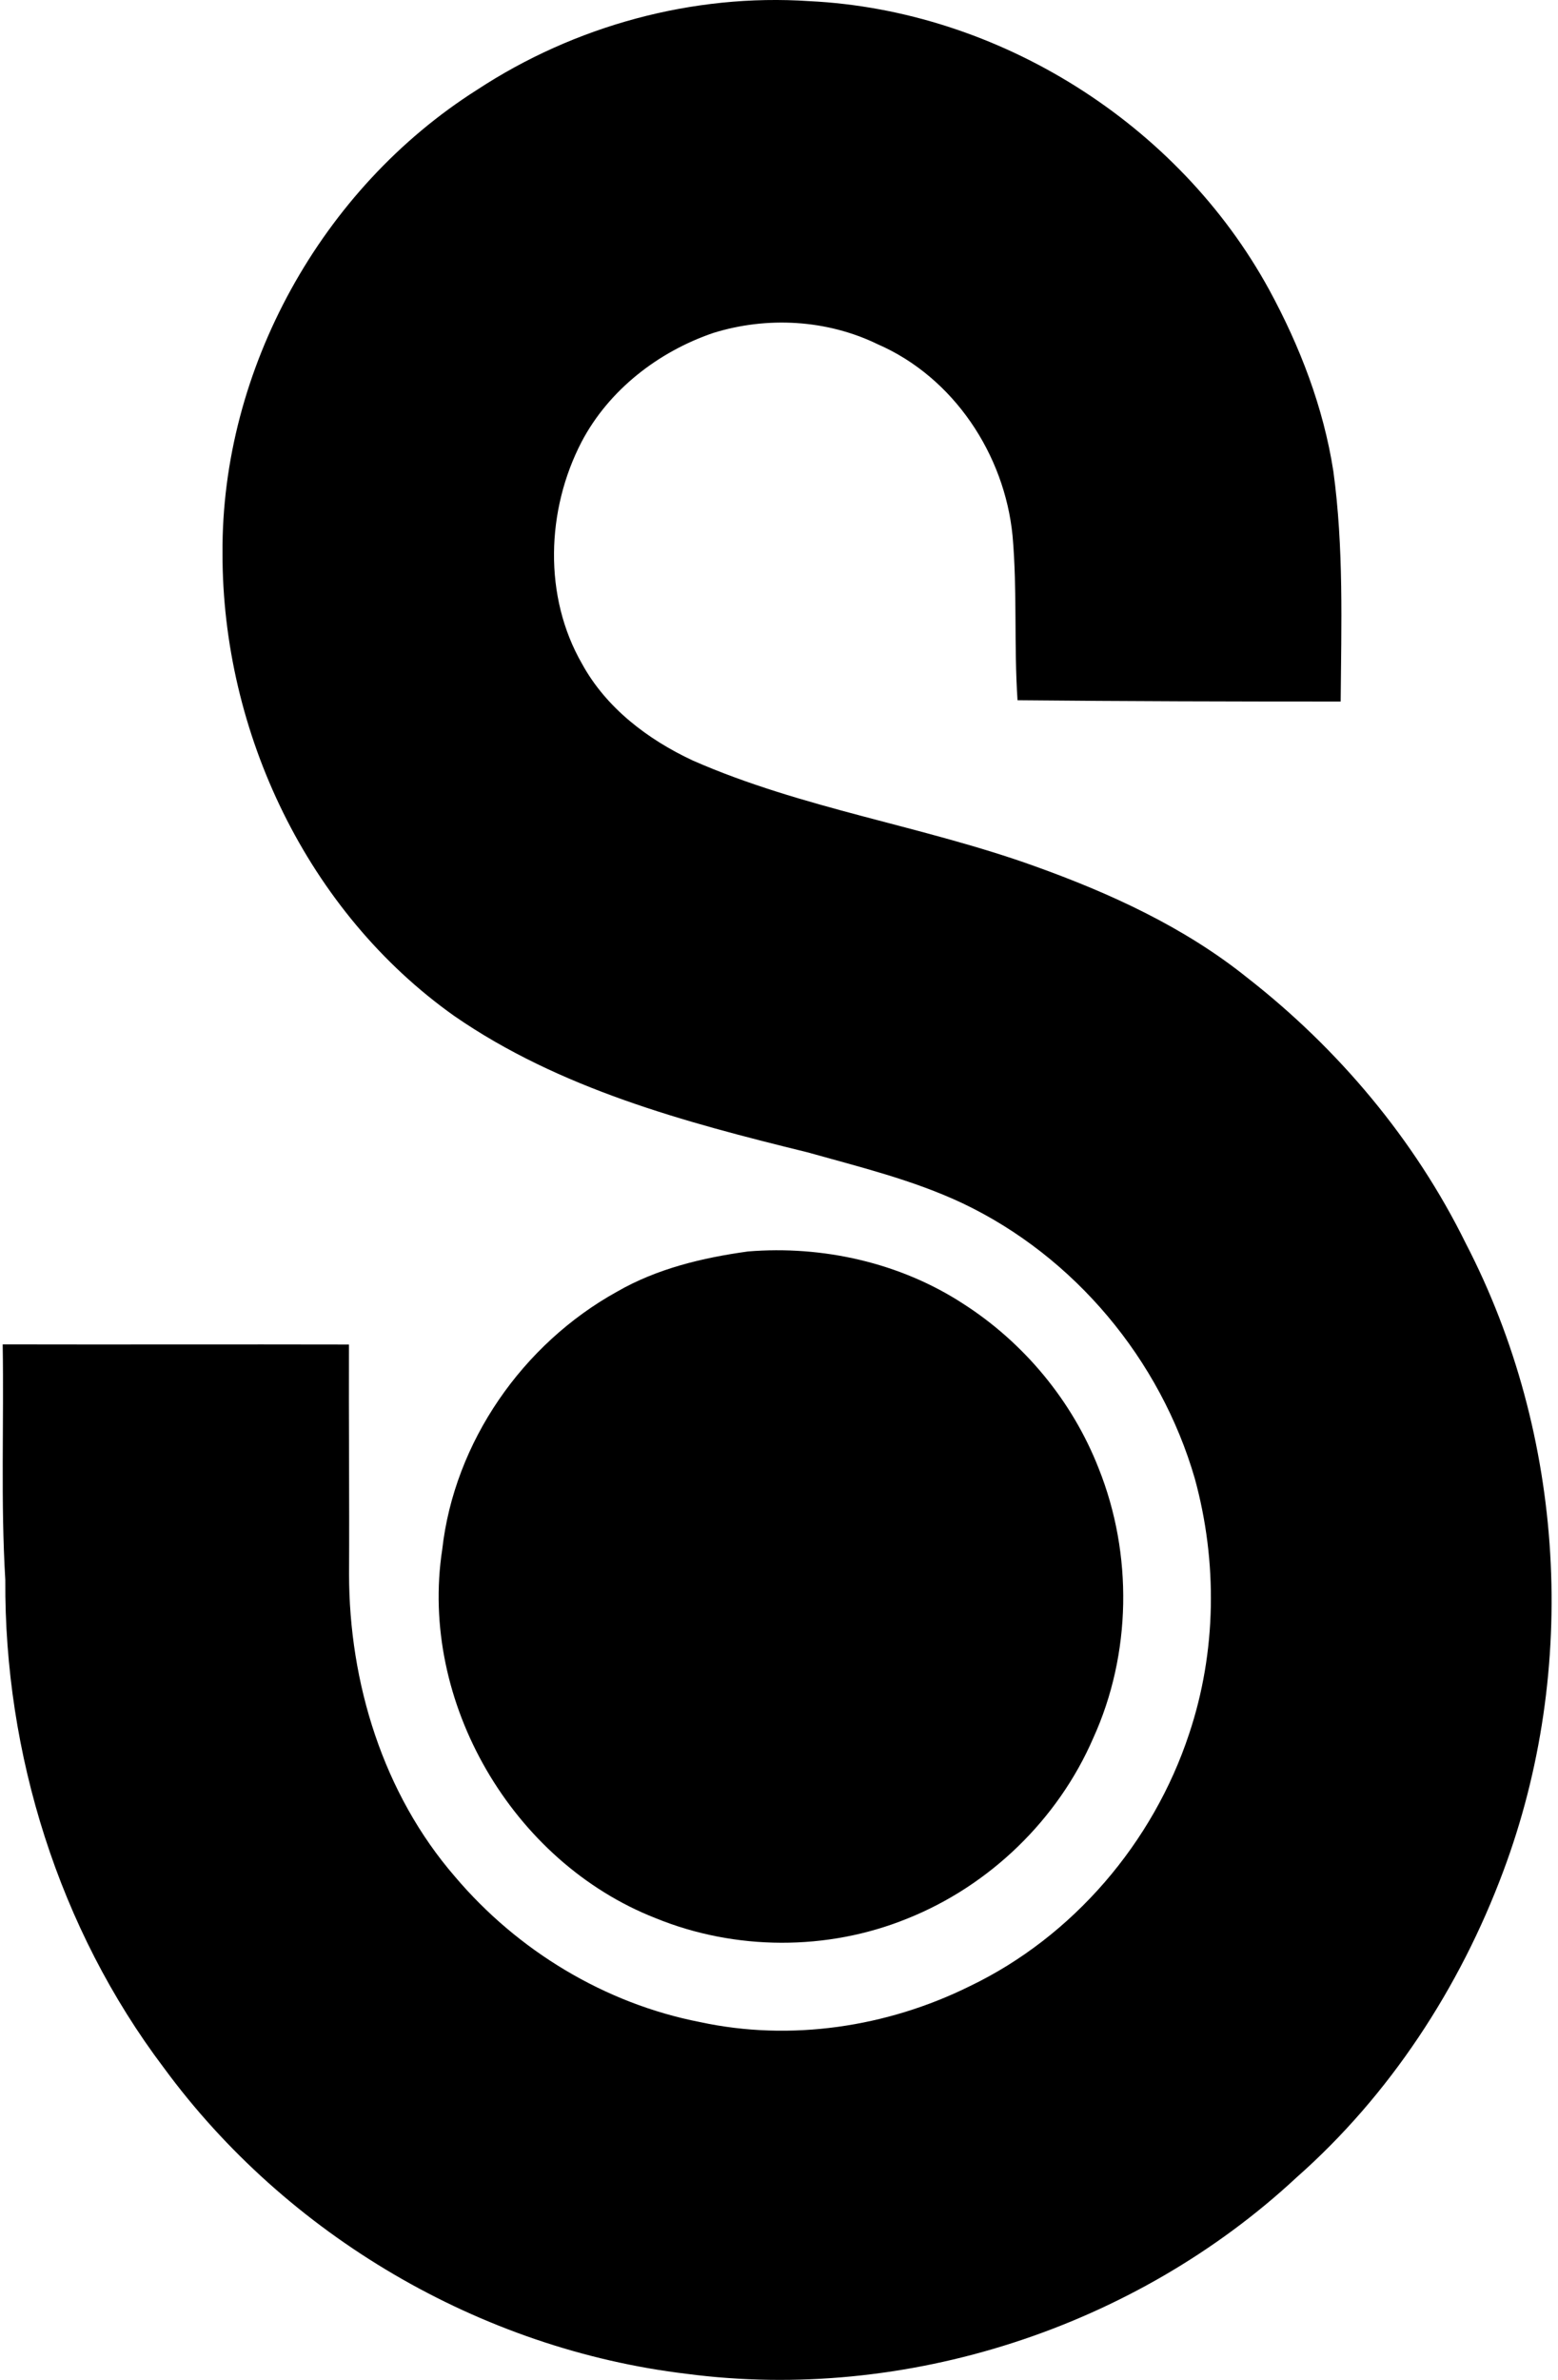
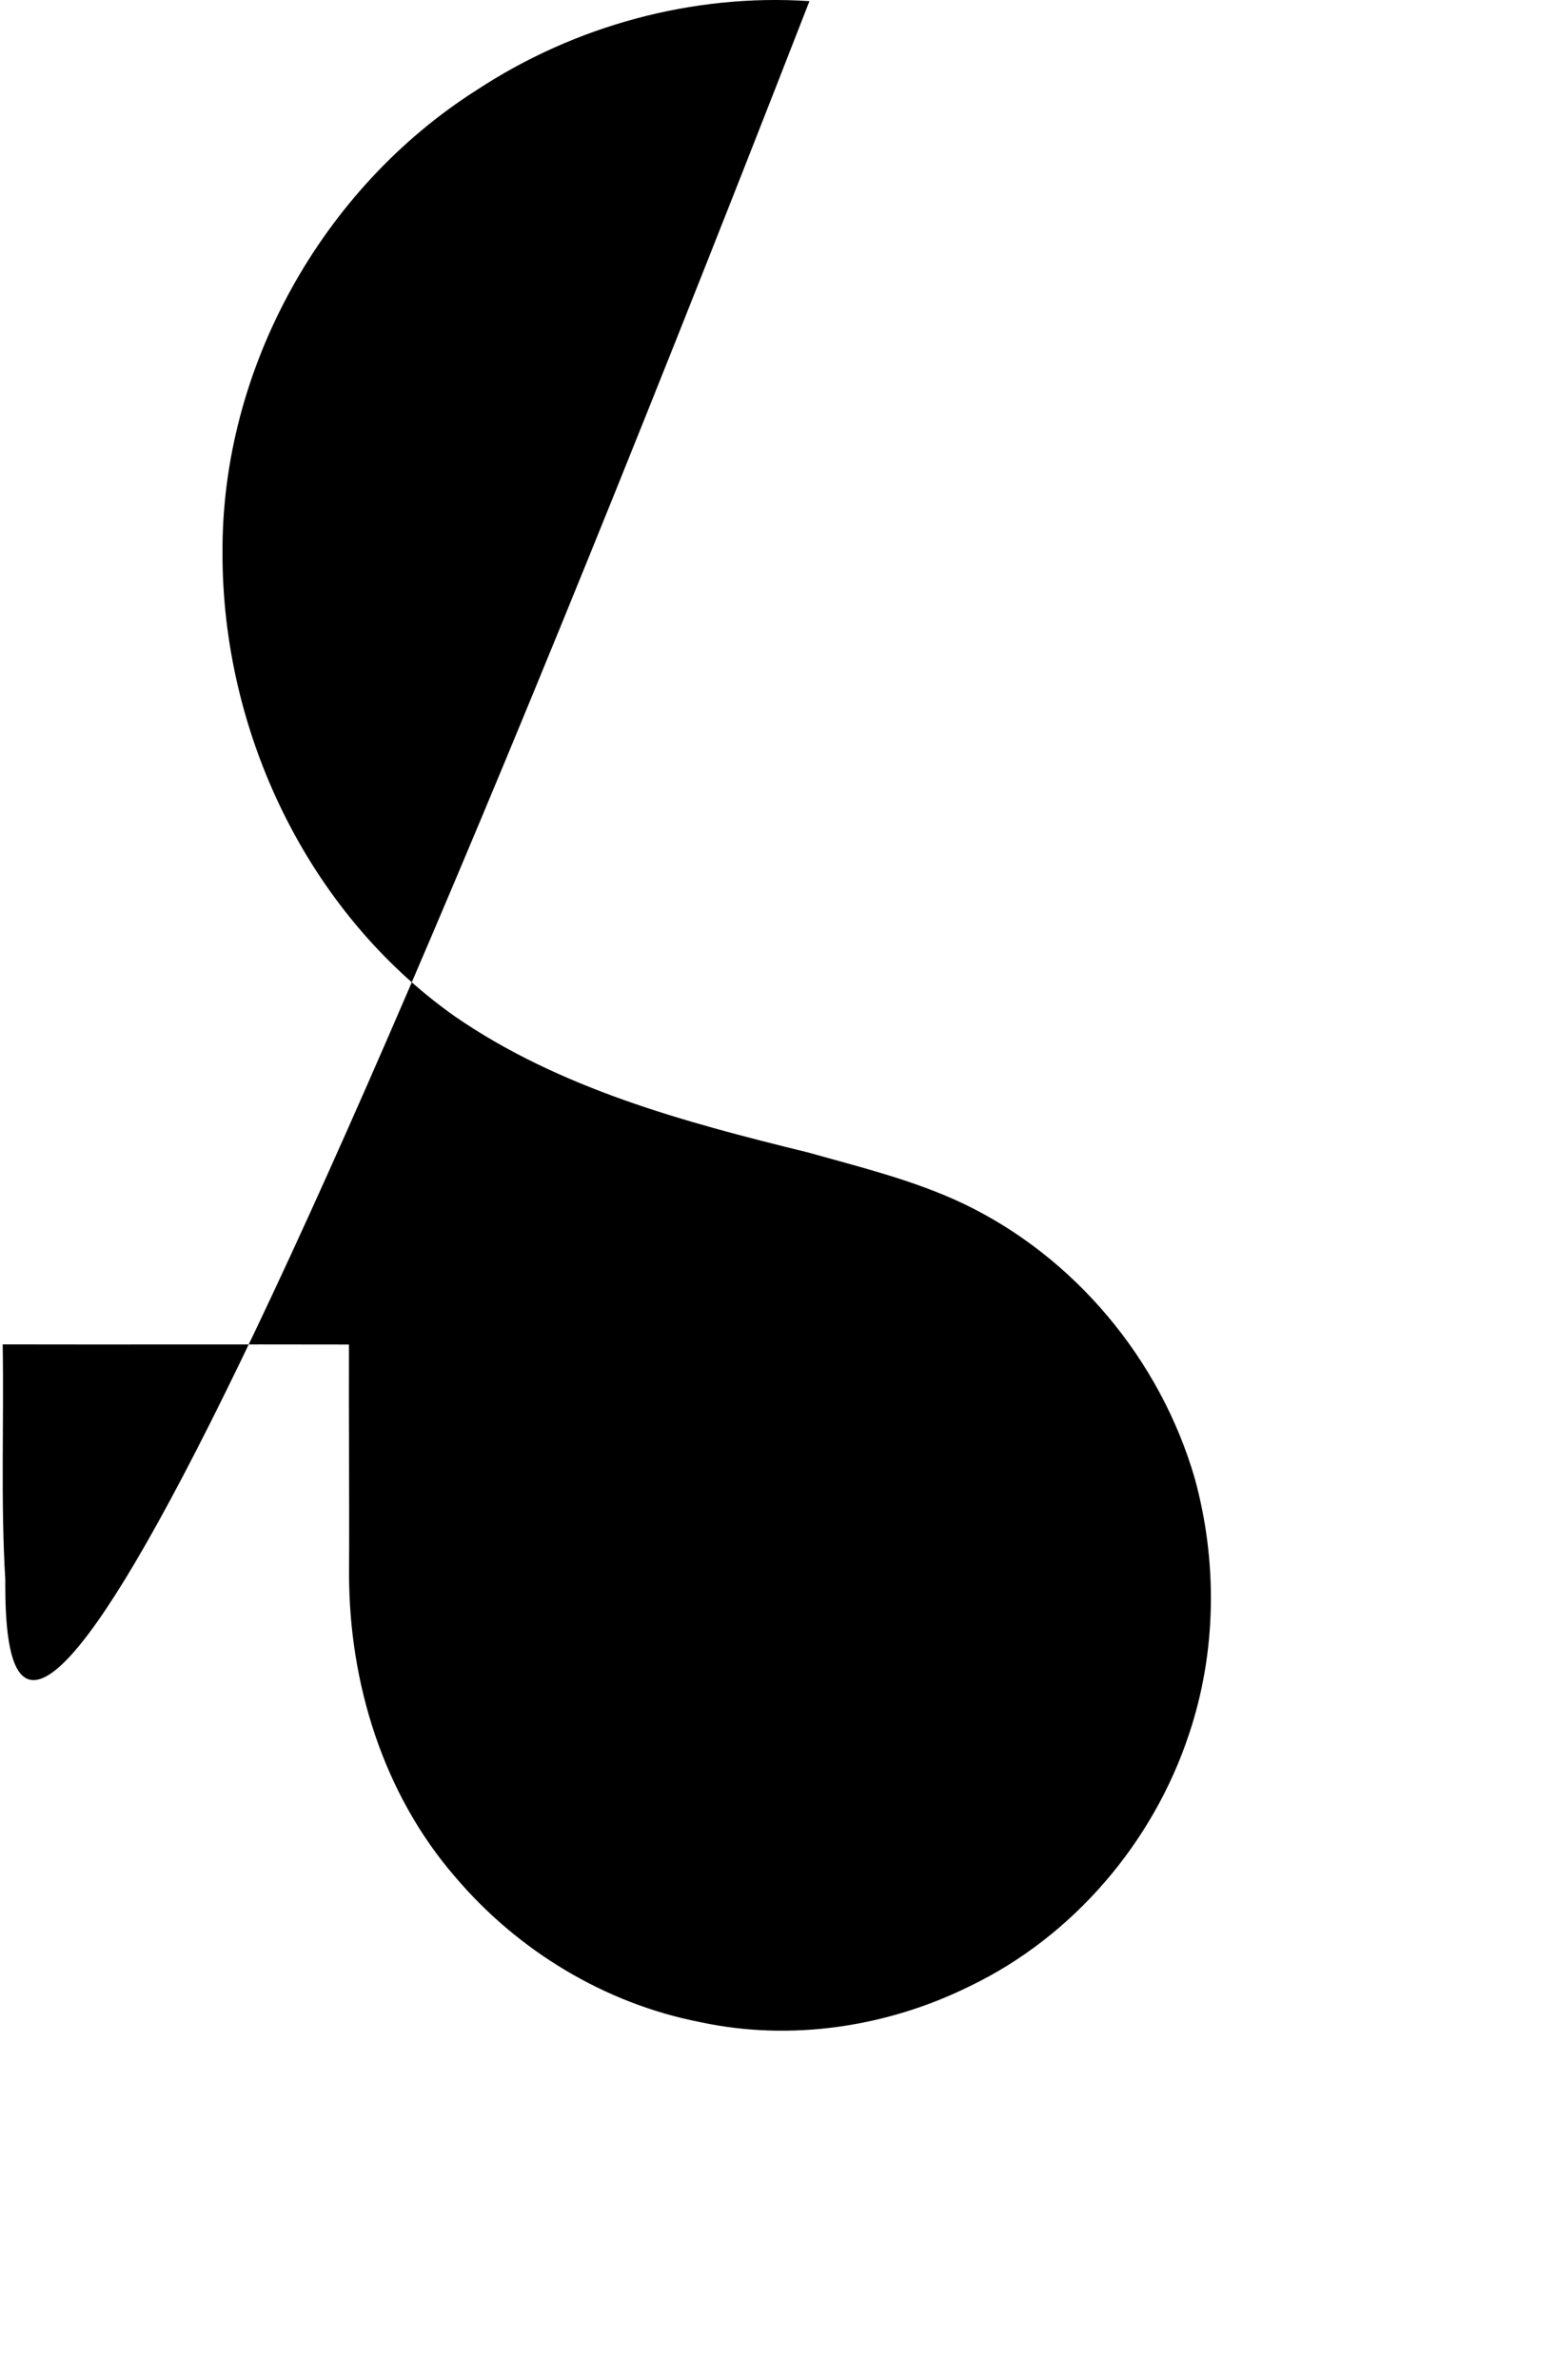
<svg xmlns="http://www.w3.org/2000/svg" width="131" height="200" fill="none" viewBox="0 0 131 200">
-   <path fill="#000" d="M40.1 7.556C48.292 2.17 58.252-.562 68.06.096c15.916.78 31.02 10.29 38.655 24.253 2.589 4.76 4.563 9.883 5.397 15.258.877 6.406.669 12.9.614 19.35-9.061 0-18.121-.022-27.17-.11-.308-4.596-.012-9.225-.418-13.82-.669-6.835-4.958-13.318-11.33-16.093-4.279-2.084-9.313-2.358-13.833-.954-4.629 1.58-8.786 4.793-11.078 9.16-2.973 5.725-3.214 12.998.043 18.647 2.03 3.707 5.518 6.35 9.291 8.117 9.225 4.059 19.306 5.484 28.761 8.885 6.34 2.27 12.582 5.123 17.869 9.367 7.656 5.968 14.084 13.602 18.384 22.334 8.359 16.124 9.521 35.781 3.148 52.783-3.652 9.785-9.543 18.801-17.386 25.723-13.58 12.625-32.874 18.91-51.27 16.497-17.352-2.073-33.63-11.638-43.964-25.722C4.943 162.089.358 147.379.446 132.768c-.395-6.581-.11-13.185-.22-19.788 9.708.022 19.416-.011 29.113.011-.022 6.428.044 12.845.01 19.272 0 9.149 2.863 18.472 8.908 25.449 5.254 6.208 12.592 10.662 20.6 12.219 7.612 1.646 15.718.428 22.662-3.005 8.698-4.168 15.444-12.077 18.46-21.203 2.315-6.9 2.403-14.469.483-21.467-2.895-9.993-10.113-18.658-19.525-23.134-4.168-1.963-8.654-3.05-13.064-4.289-10.289-2.523-20.83-5.342-29.66-11.44-12.363-8.754-19.525-23.847-19.504-38.897-.098-15.478 8.326-30.659 21.39-38.94Z" />
-   <path fill="#000" d="M62.883 105.172c6.263-.516 12.779.932 18.077 4.376 5.133 3.28 9.203 8.183 11.419 13.854 2.884 7.207 2.764 15.599-.461 22.674-2.962 6.833-8.71 12.395-15.631 15.159-6.713 2.731-14.48 2.698-21.182-.044-12.022-4.717-19.886-18.176-17.923-30.966 1.02-9.049 6.768-17.287 14.699-21.675 3.367-1.941 7.195-2.852 11.002-3.378Z" />
+   <path fill="#000" d="M40.1 7.556C48.292 2.17 58.252-.562 68.06.096C4.943 162.089.358 147.379.446 132.768c-.395-6.581-.11-13.185-.22-19.788 9.708.022 19.416-.011 29.113.011-.022 6.428.044 12.845.01 19.272 0 9.149 2.863 18.472 8.908 25.449 5.254 6.208 12.592 10.662 20.6 12.219 7.612 1.646 15.718.428 22.662-3.005 8.698-4.168 15.444-12.077 18.46-21.203 2.315-6.9 2.403-14.469.483-21.467-2.895-9.993-10.113-18.658-19.525-23.134-4.168-1.963-8.654-3.05-13.064-4.289-10.289-2.523-20.83-5.342-29.66-11.44-12.363-8.754-19.525-23.847-19.504-38.897-.098-15.478 8.326-30.659 21.39-38.94Z" />
</svg>